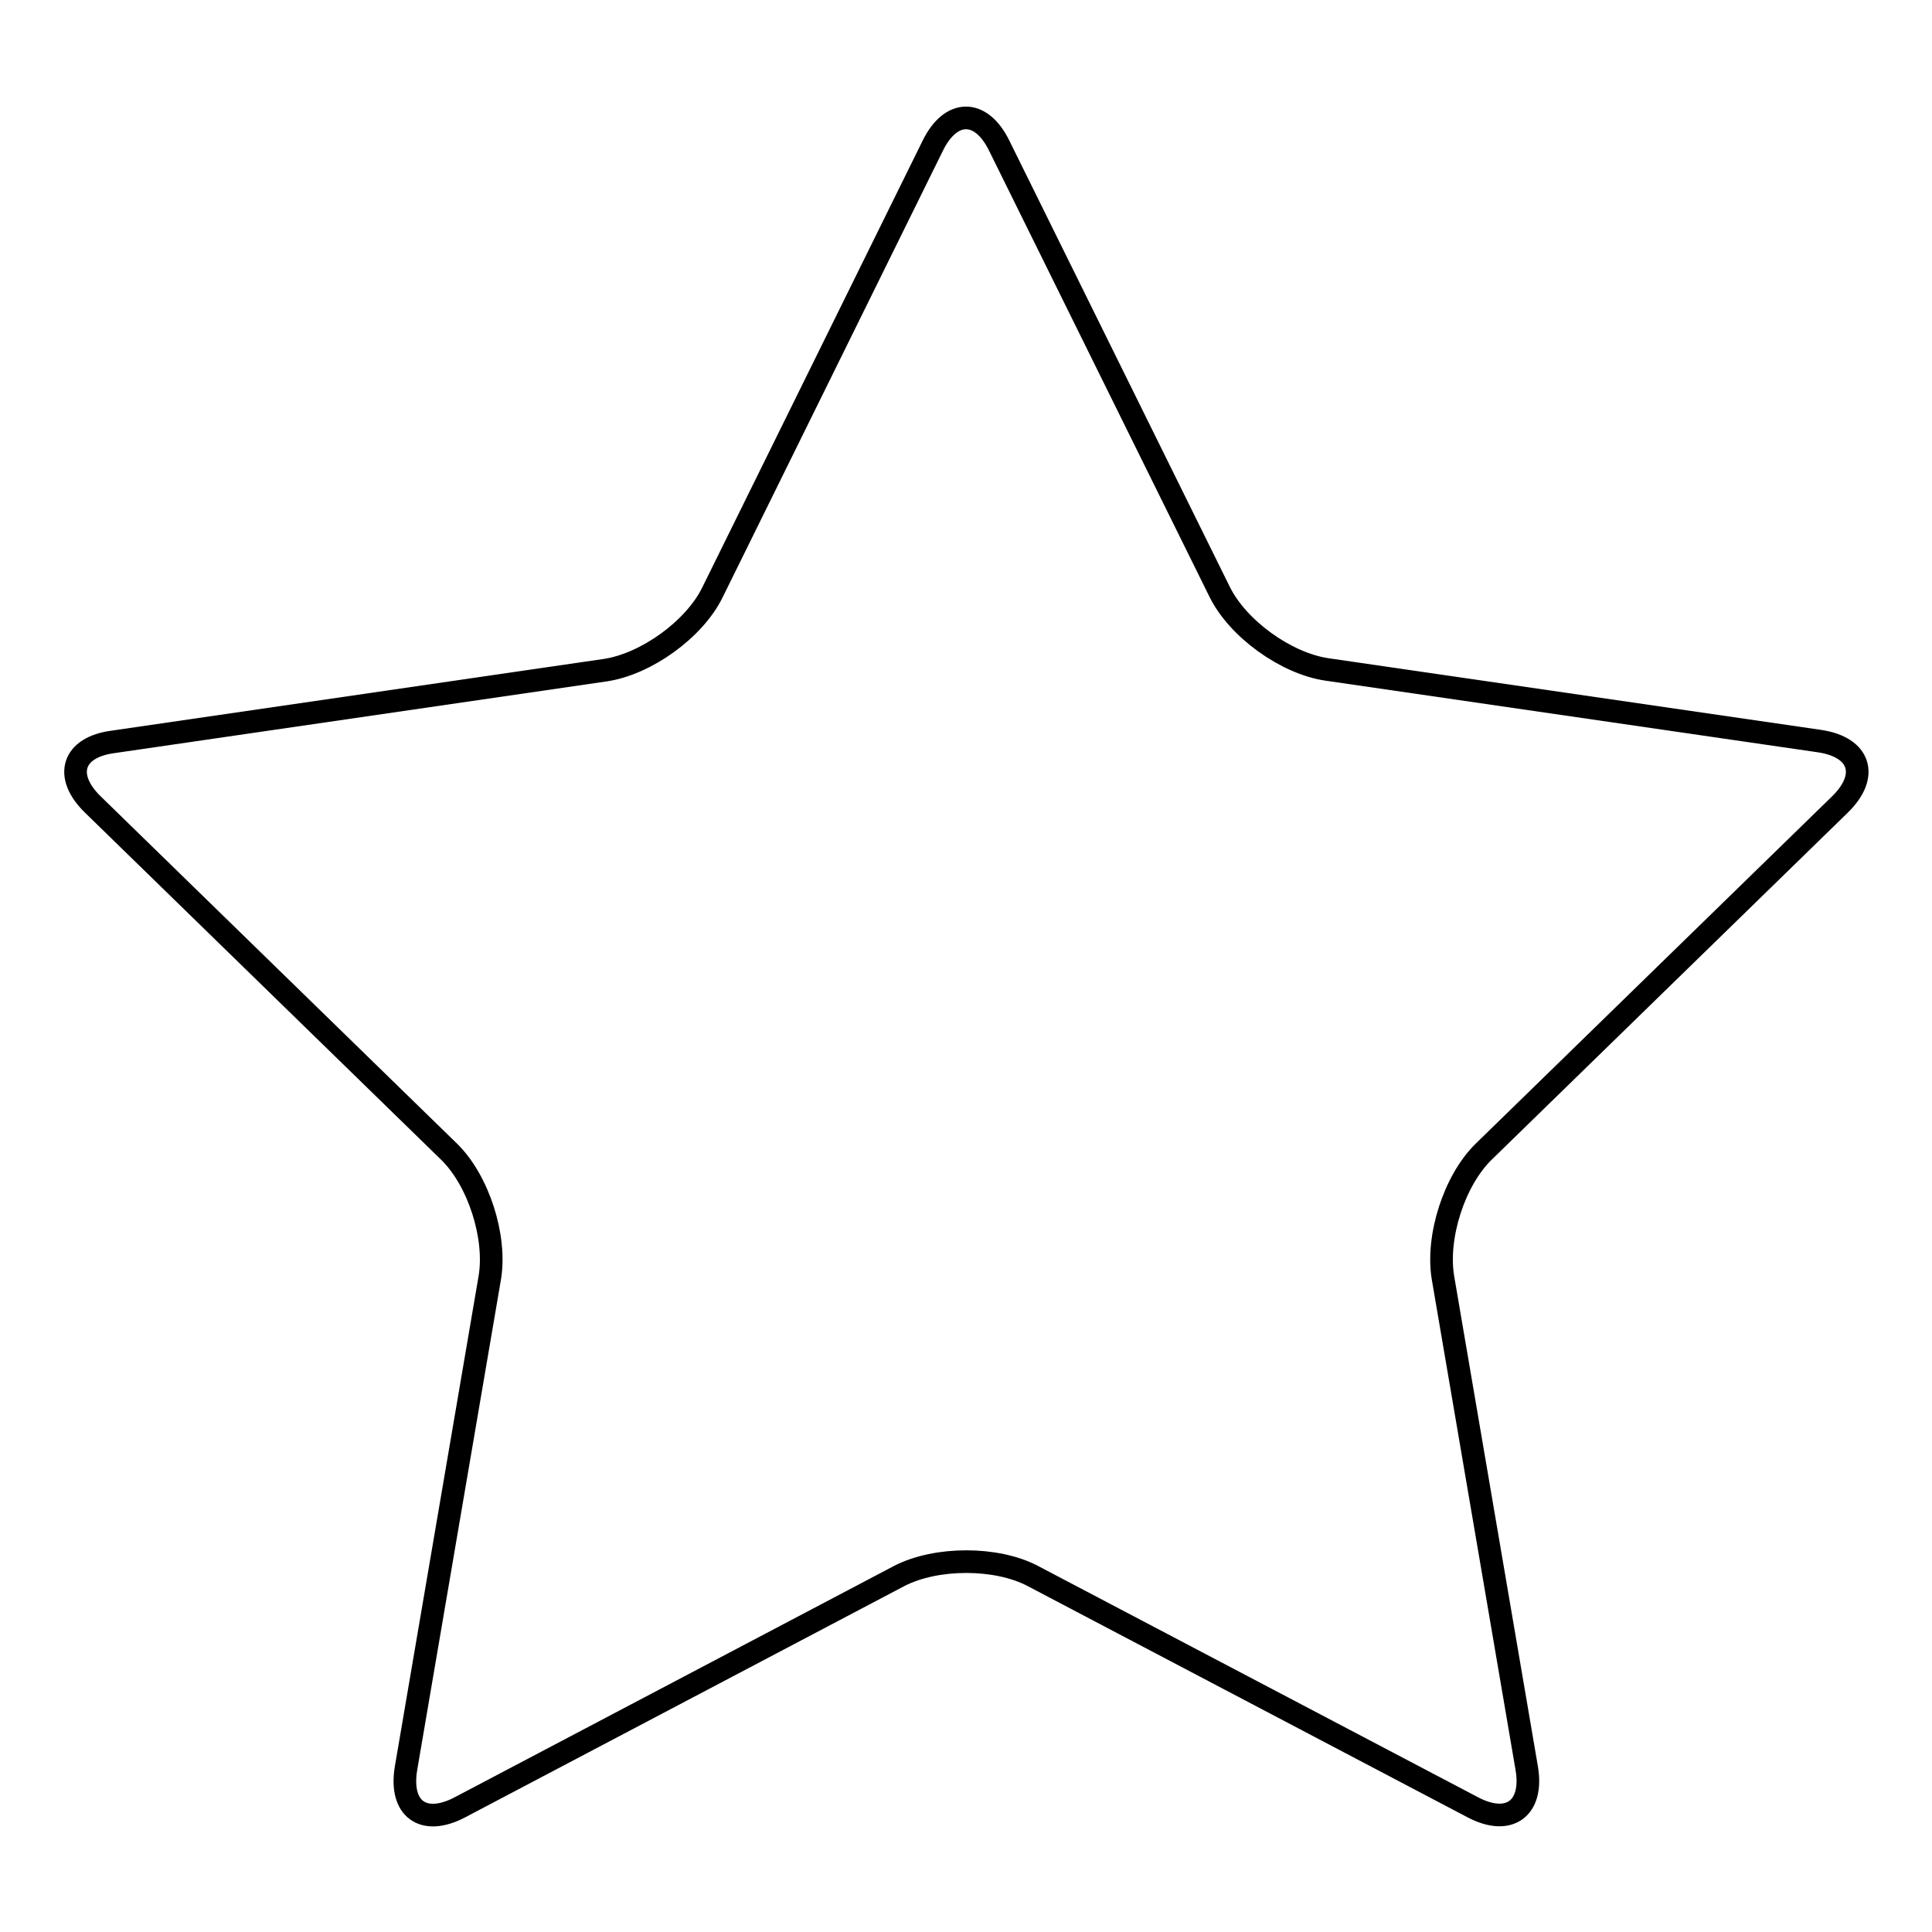
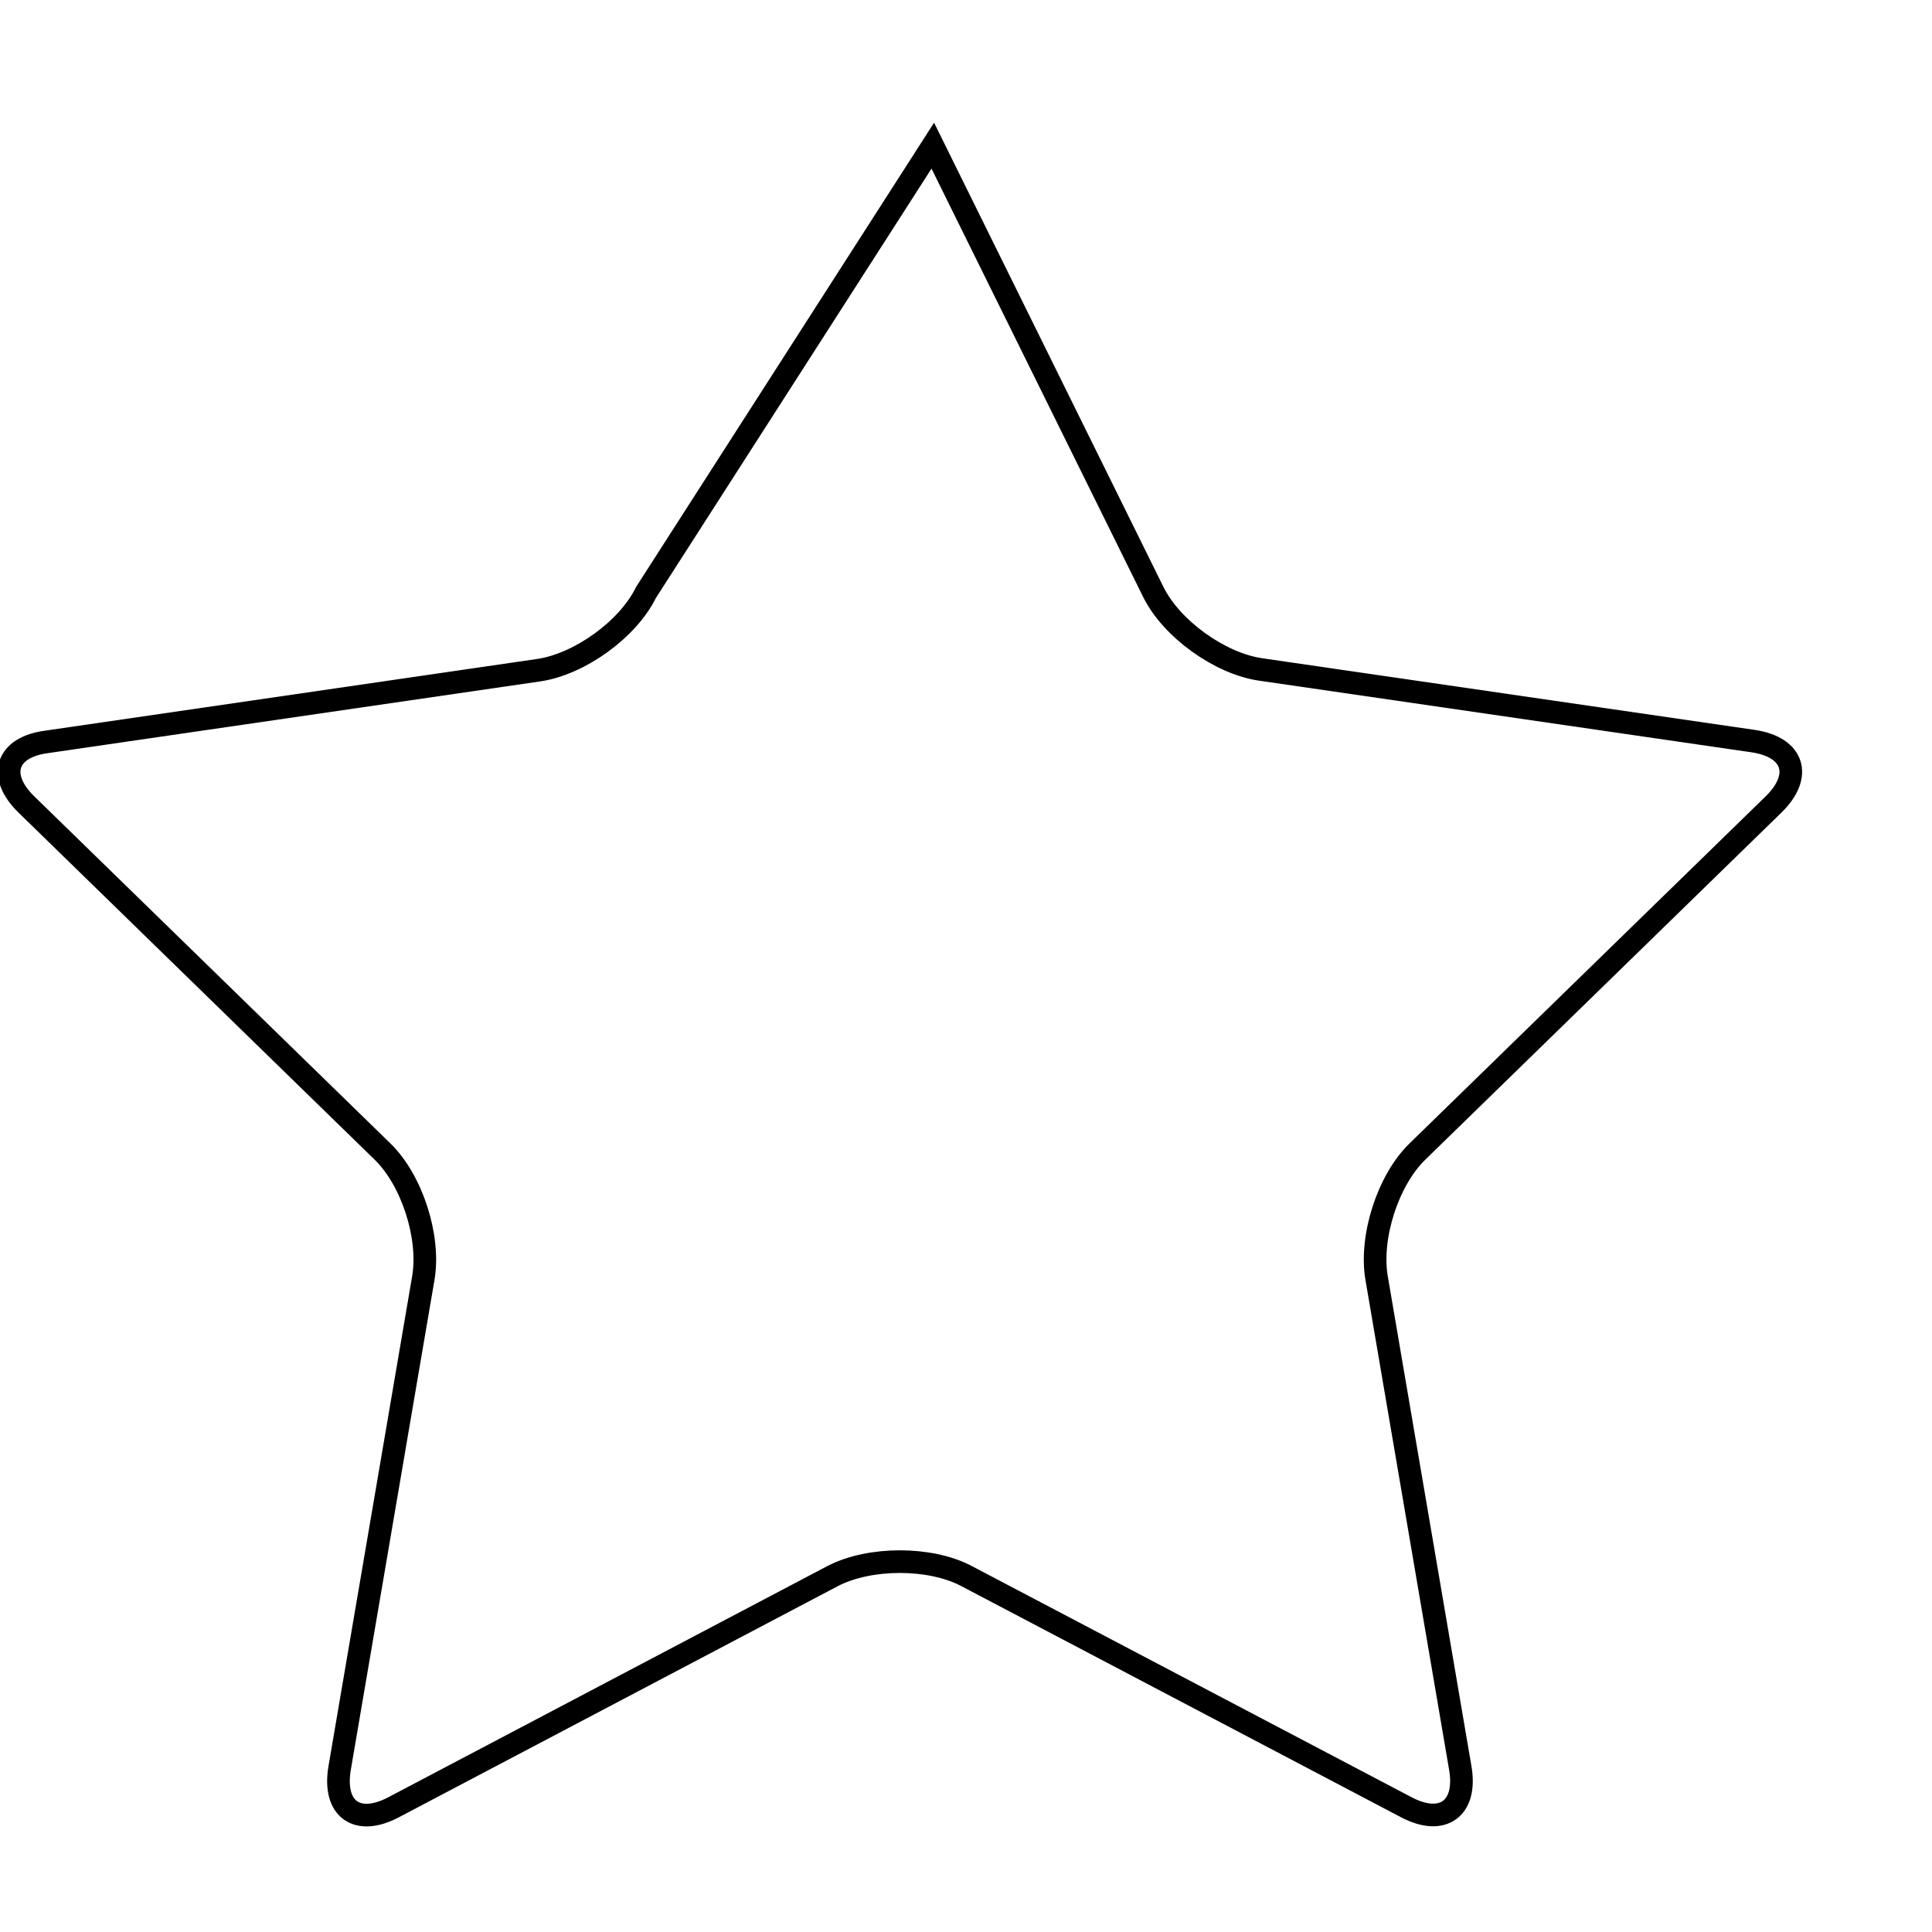
<svg xmlns="http://www.w3.org/2000/svg" version="1.1" x="0px" y="0px" viewBox="0 0 256 256" enable-background="new 0 0 256 256" xml:space="preserve">
  <g>
    <g>
-       <path stroke-width="3" fill-opacity="0" stroke="#000000" d="M123.6,19.3c2.4-4.9,6.4-4.9,8.8,0l29.2,59.1c2.4,4.9,8.8,9.5,14.2,10.3l65.3,9.5c5.4,0.8,6.6,4.6,2.7,8.4l-47.2,46c-3.9,3.8-6.3,11.3-5.4,16.7l11.1,65c0.9,5.3-2.3,7.7-7.1,5.2l-58.4-30.7c-4.8-2.5-12.7-2.5-17.6,0l-58.3,30.7c-4.8,2.5-8,0.2-7.1-5.2l11.1-65c0.9-5.4-1.5-12.9-5.4-16.7l-47.2-46c-3.9-3.8-2.7-7.6,2.7-8.3l65.2-9.5c5.4-0.8,11.8-5.4,14.2-10.3L123.6,19.3z" />
+       <path stroke-width="3" fill-opacity="0" stroke="#000000" d="M123.6,19.3l29.2,59.1c2.4,4.9,8.8,9.5,14.2,10.3l65.3,9.5c5.4,0.8,6.6,4.6,2.7,8.4l-47.2,46c-3.9,3.8-6.3,11.3-5.4,16.7l11.1,65c0.9,5.3-2.3,7.7-7.1,5.2l-58.4-30.7c-4.8-2.5-12.7-2.5-17.6,0l-58.3,30.7c-4.8,2.5-8,0.2-7.1-5.2l11.1-65c0.9-5.4-1.5-12.9-5.4-16.7l-47.2-46c-3.9-3.8-2.7-7.6,2.7-8.3l65.2-9.5c5.4-0.8,11.8-5.4,14.2-10.3L123.6,19.3z" />
    </g>
  </g>
</svg>